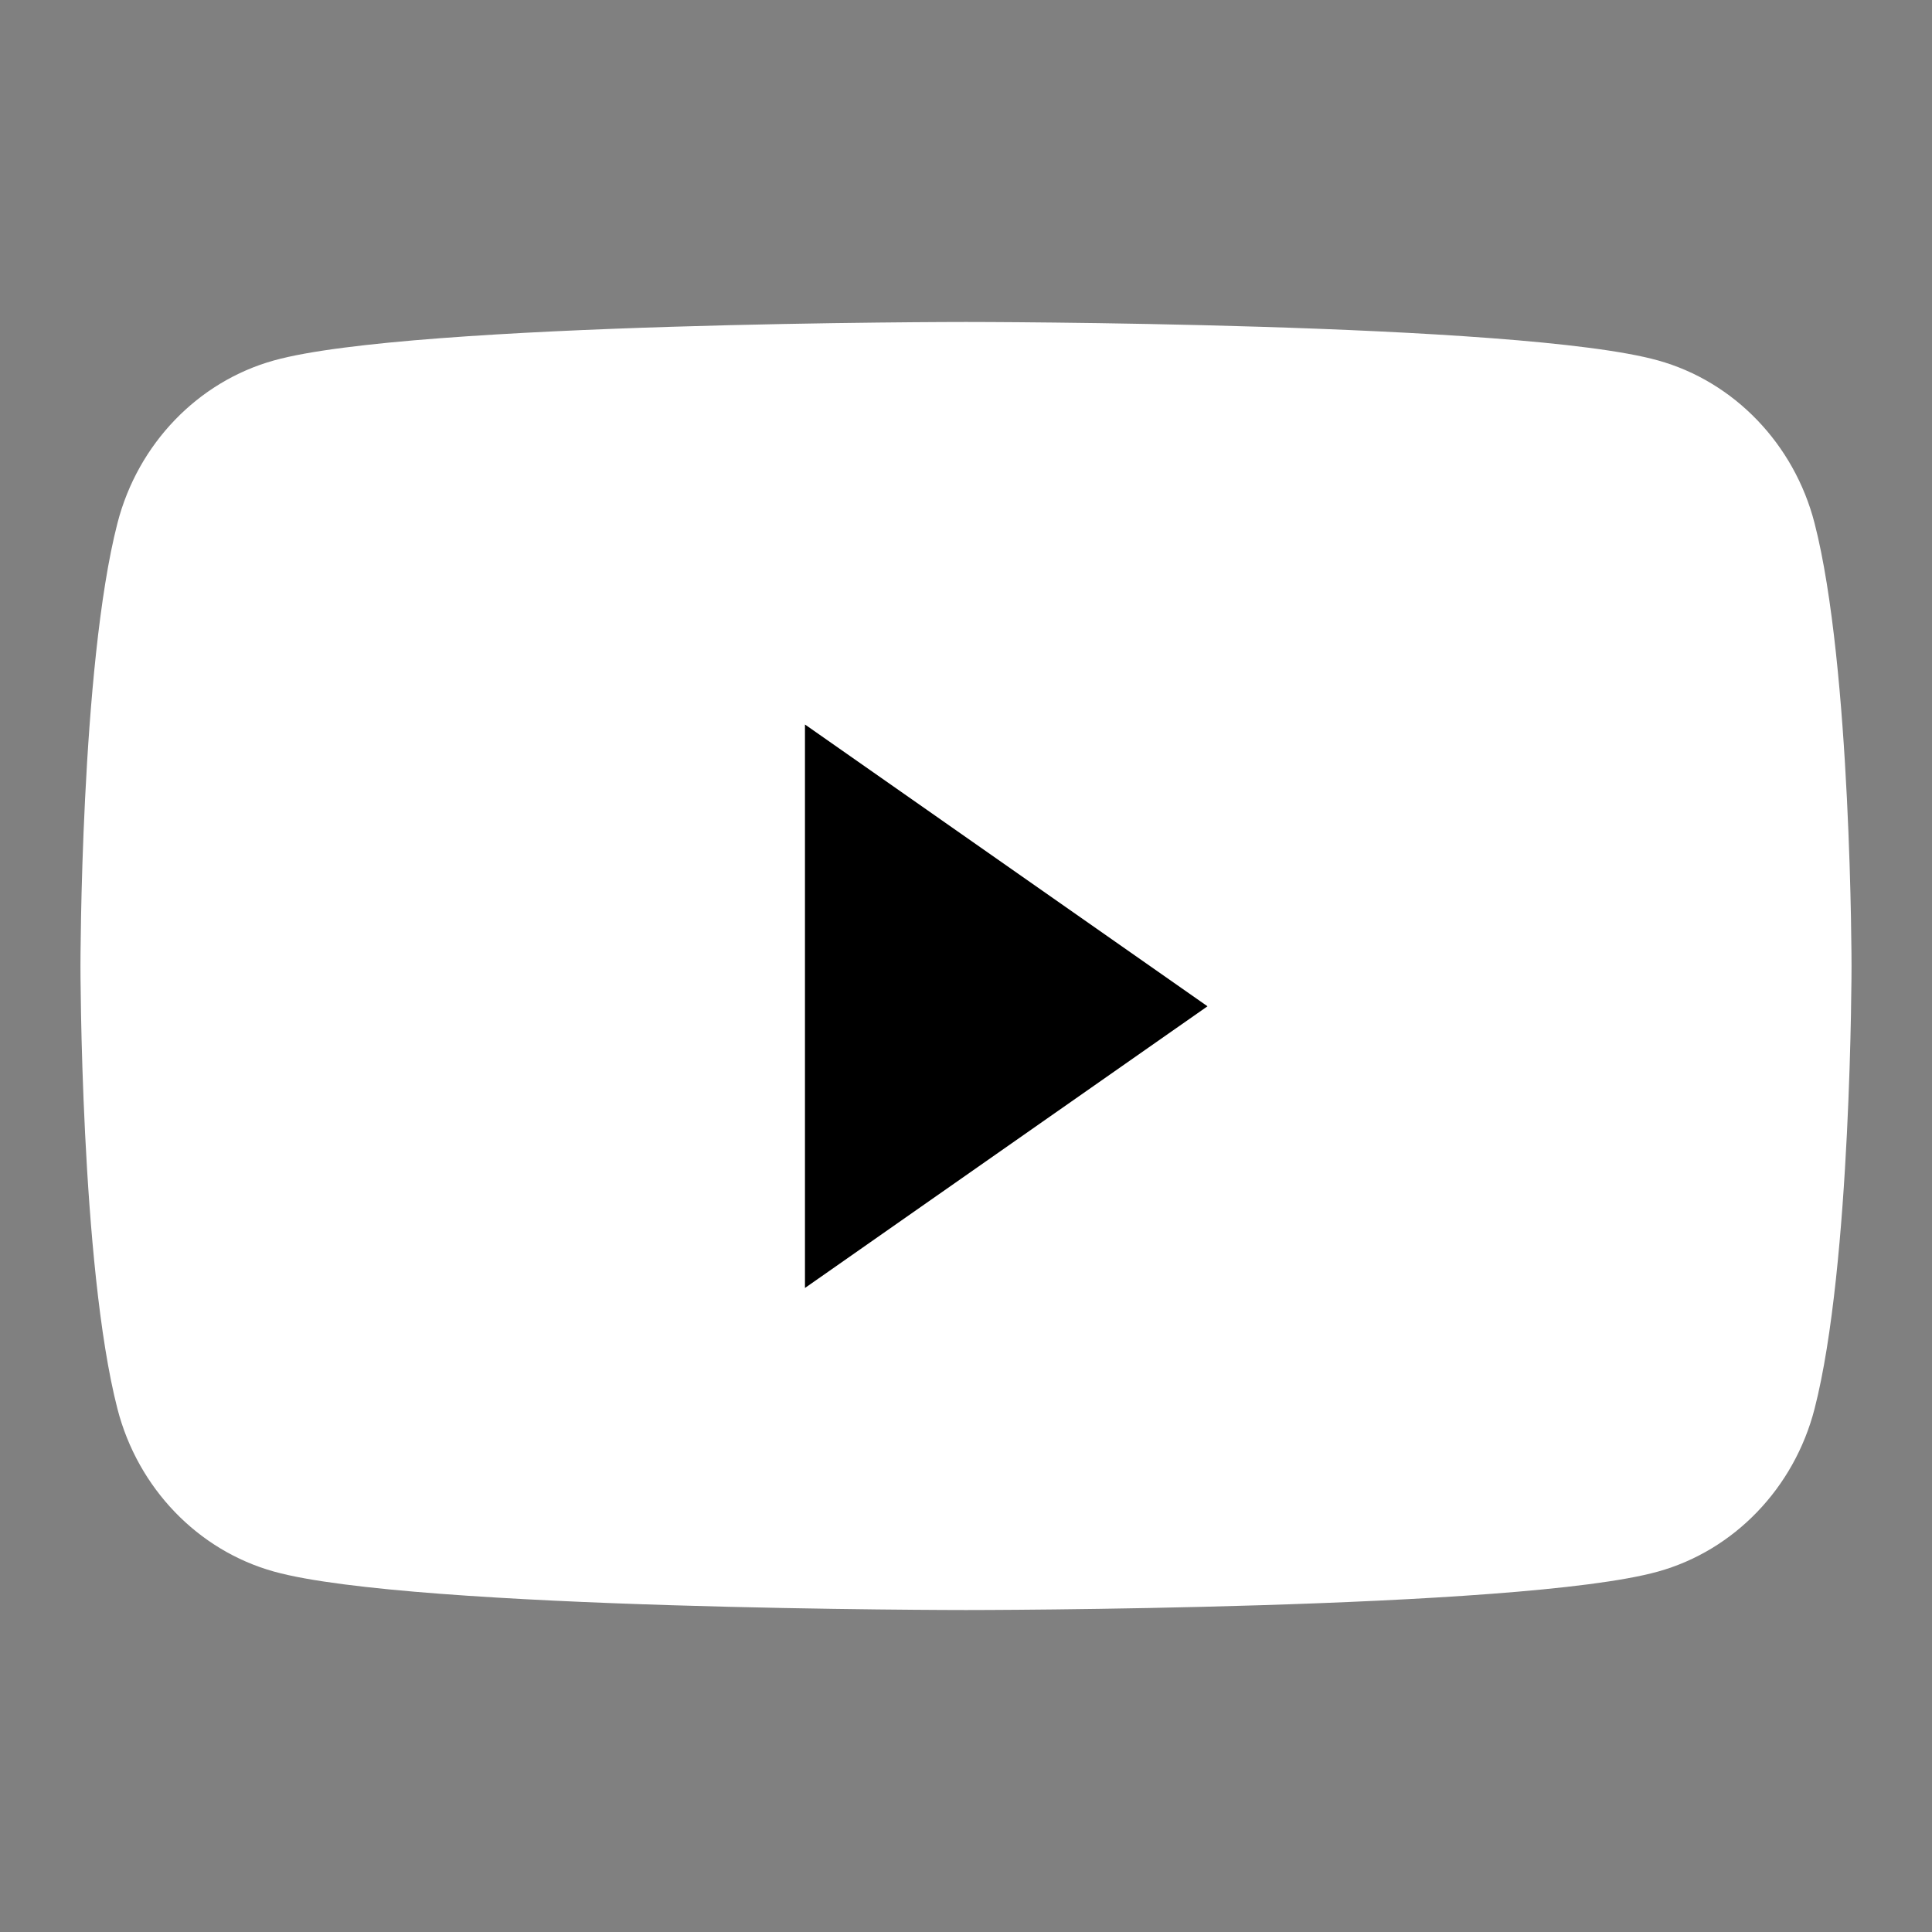
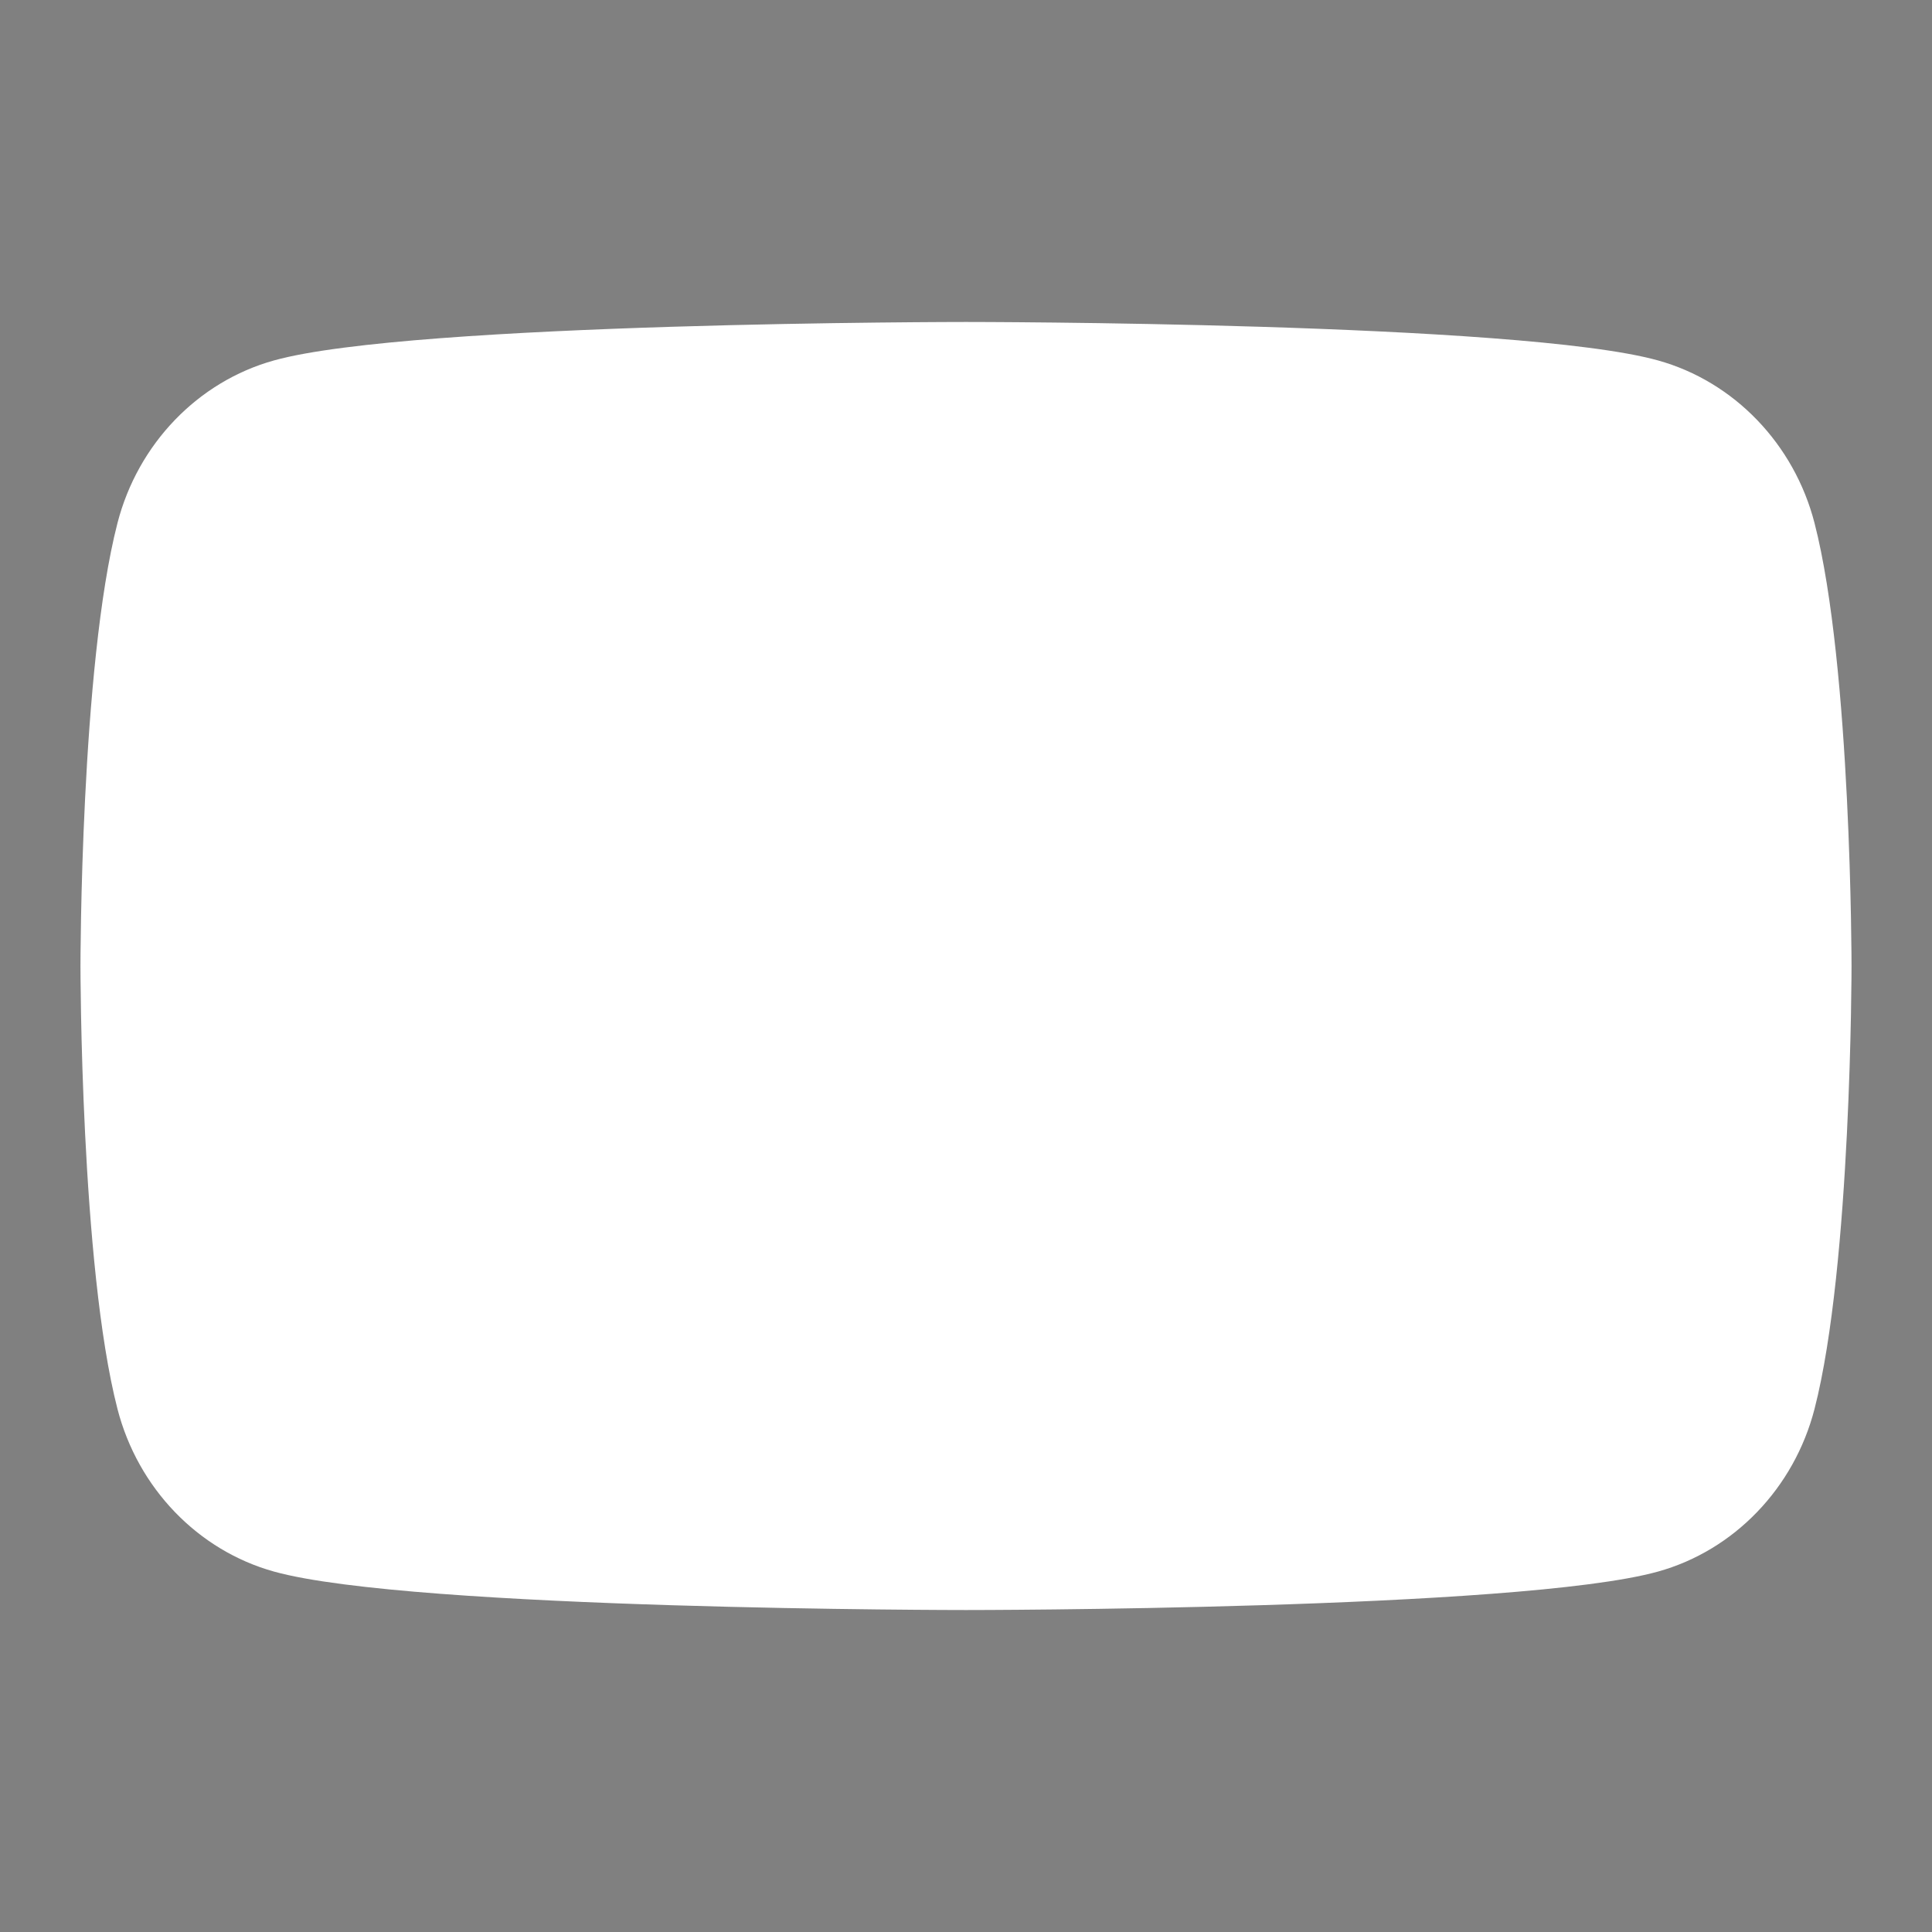
<svg xmlns="http://www.w3.org/2000/svg" width="20" height="20" viewBox="0 0 20 20" fill="none">
  <rect x="0" y="0" width="20" height="20" fill="#808080" stroke="none" />
  <path d="M18.784 5.415C18.573 4.596 17.951 3.95 17.163 3.731C15.733 3.333 10 3.333 10 3.333C10 3.333 4.267 3.333 2.837 3.731C2.048 3.95 1.427 4.596 1.216 5.415C0.833 6.901 0.833 10 0.833 10C0.833 10 0.833 13.099 1.216 14.585C1.427 15.404 2.048 16.05 2.837 16.269C4.267 16.667 10 16.667 10 16.667C10 16.667 15.733 16.667 17.163 16.269C17.951 16.05 18.573 15.404 18.784 14.585C19.167 13.099 19.167 10 19.167 10C19.167 10 19.167 6.901 18.784 5.415Z" fill="white" />
-   <path d="M8.333 13.333V7.5L12.5 10.417L8.333 13.333Z" fill="black" />
</svg>